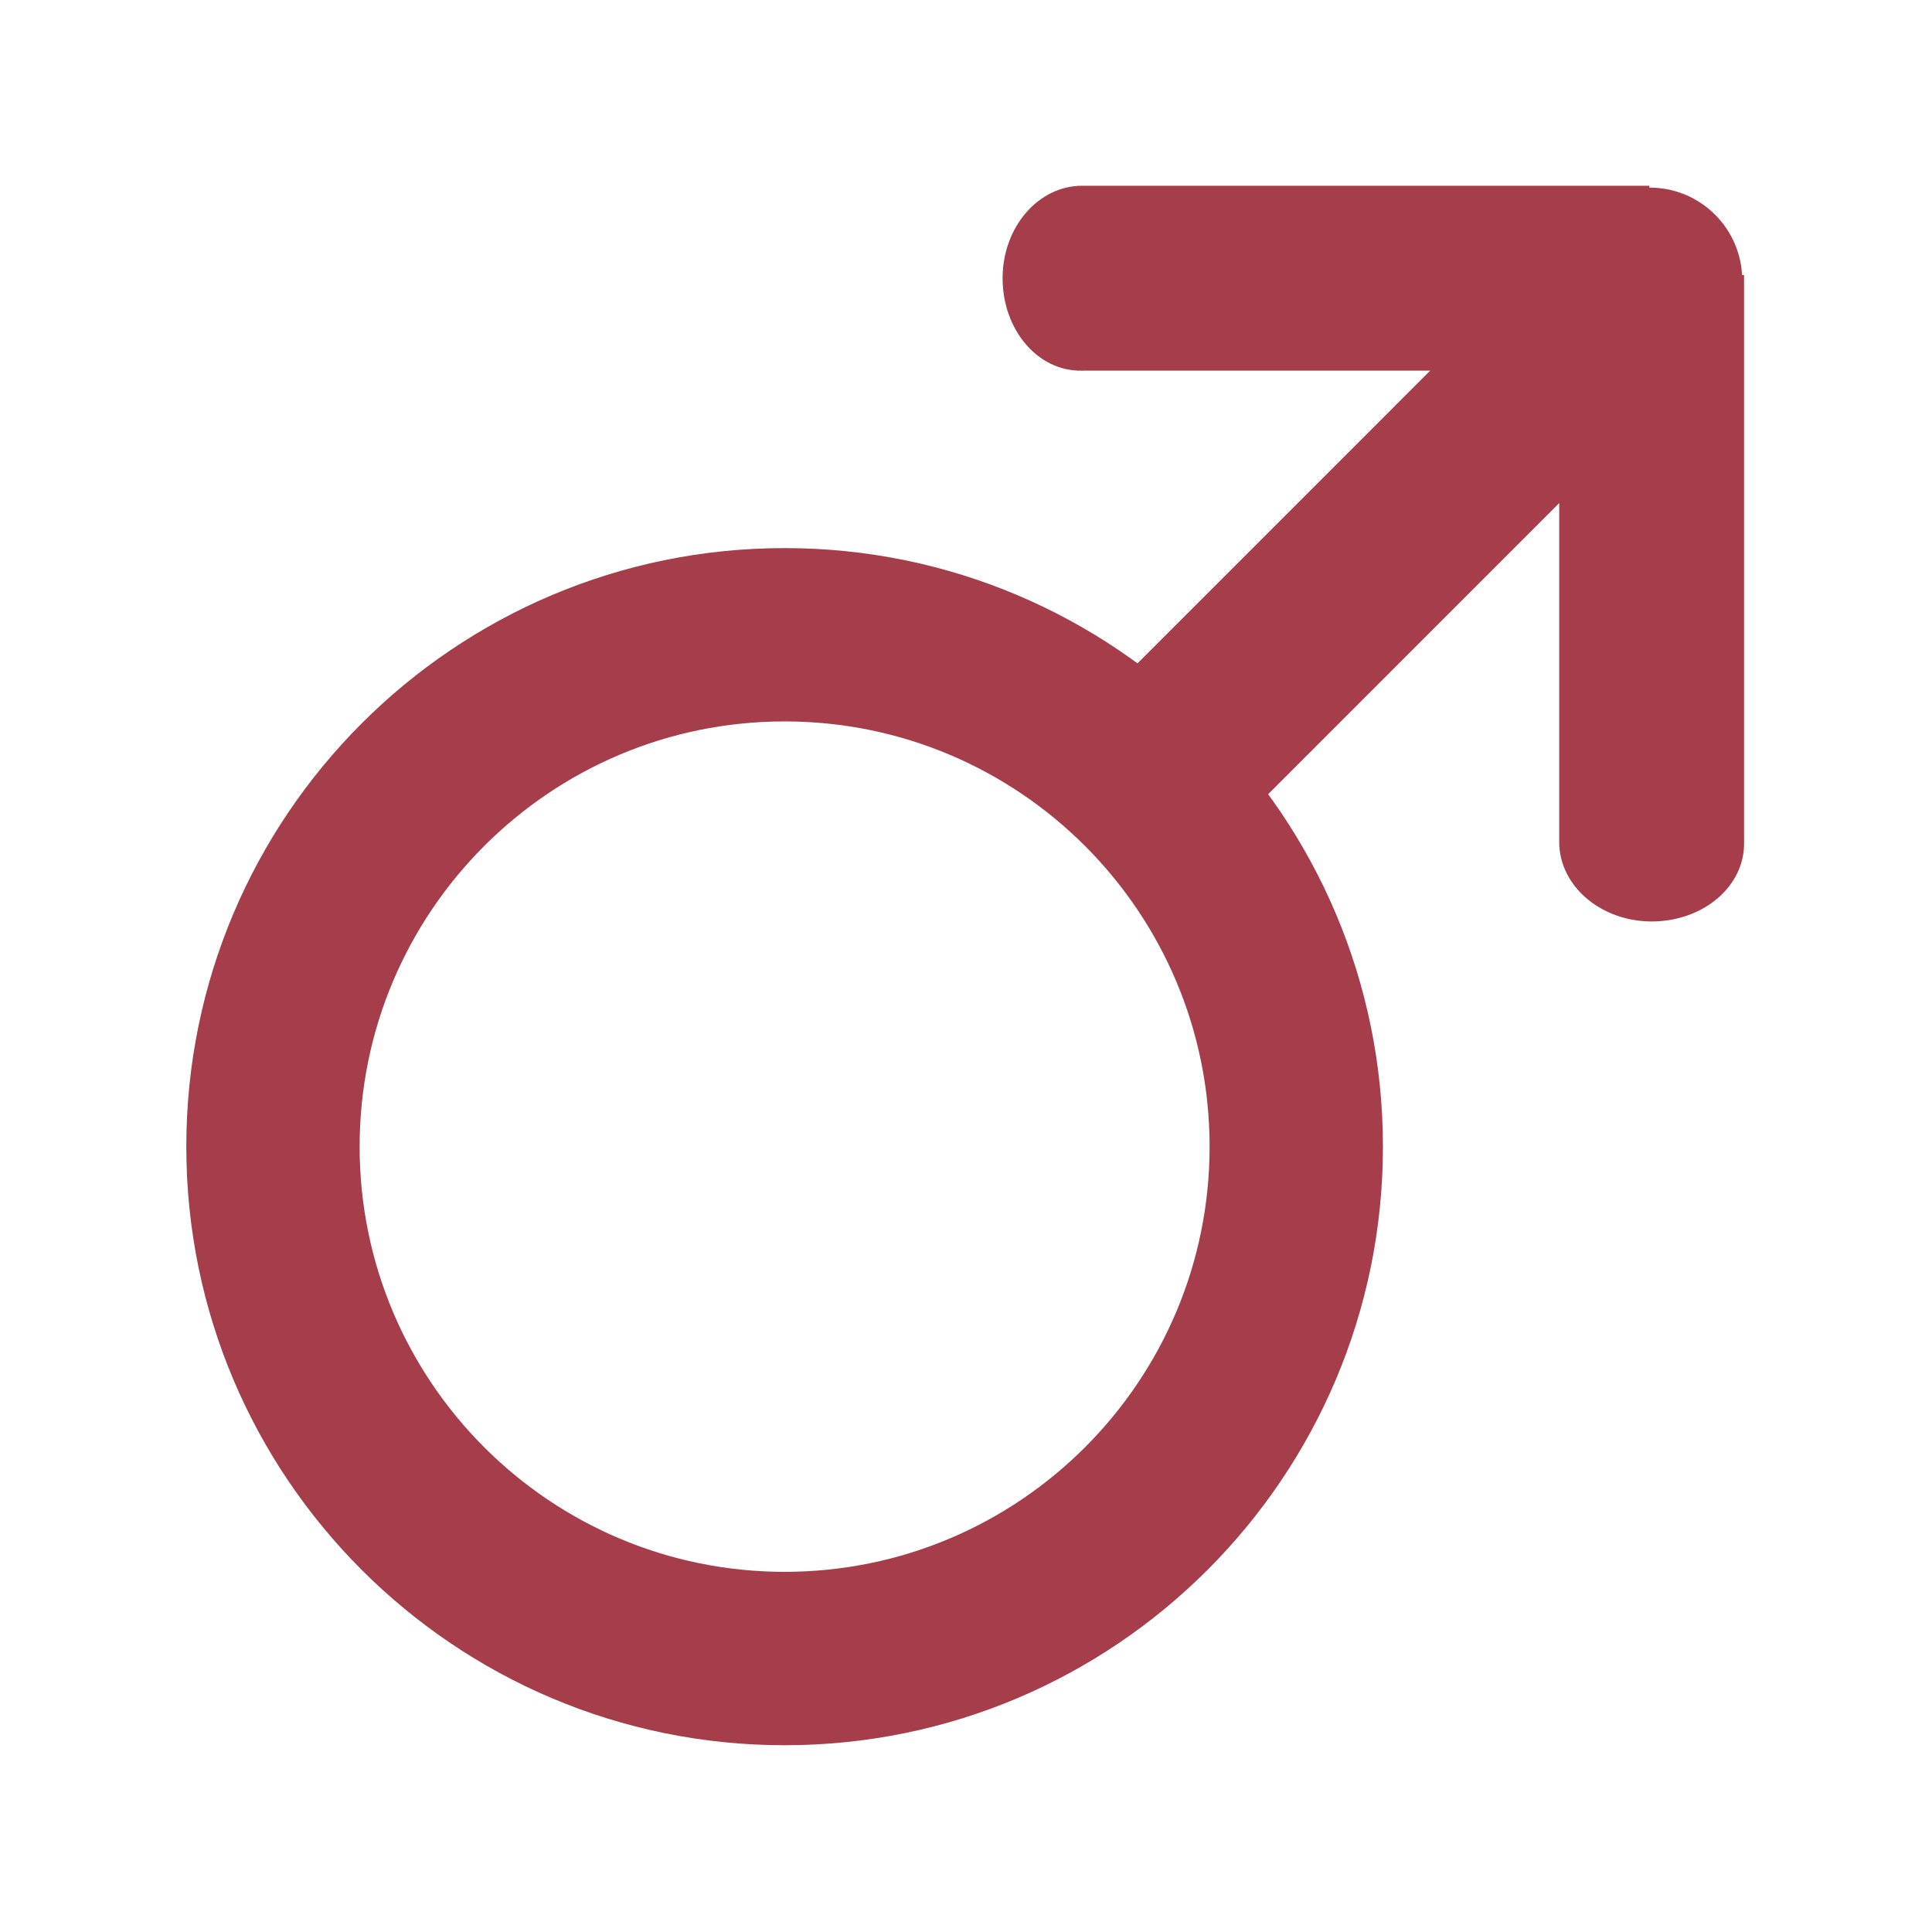
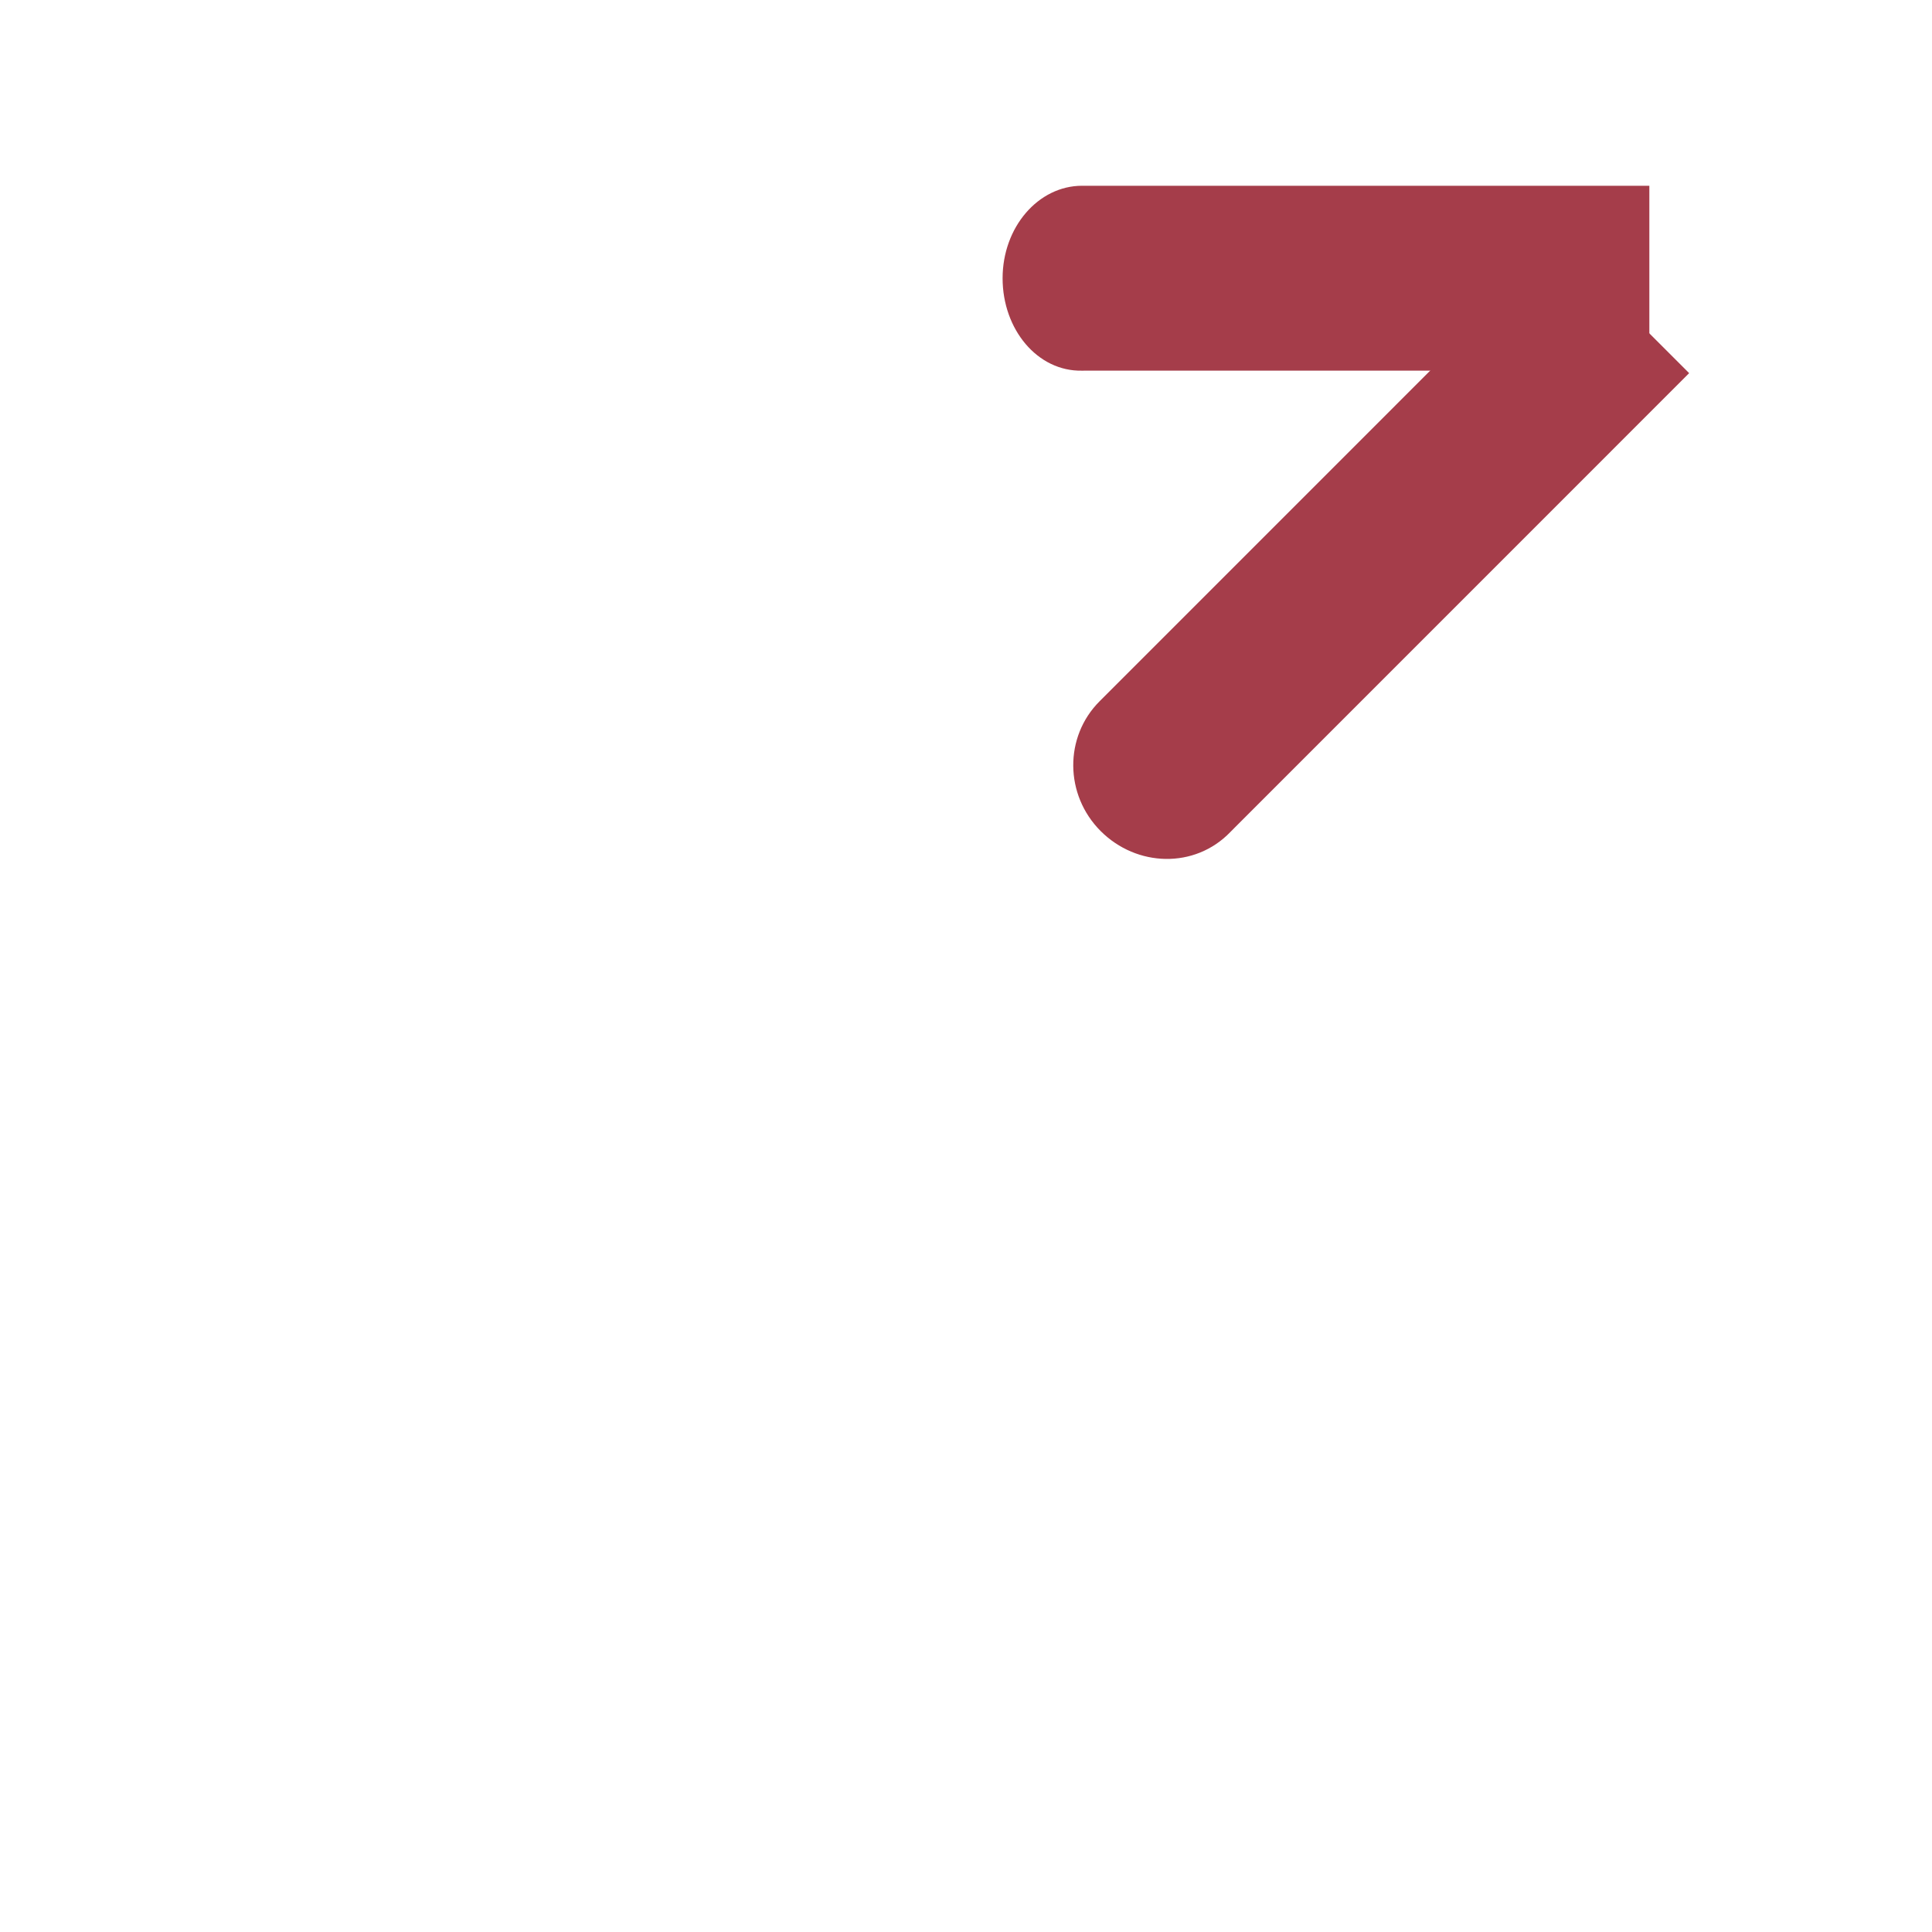
<svg xmlns="http://www.w3.org/2000/svg" xmlns:ns1="http://www.serif.com/" width="100%" height="100%" viewBox="0 0 150 150" version="1.1" xml:space="preserve" style="fill-rule:evenodd;clip-rule:evenodd;stroke-linejoin:round;stroke-miterlimit:2;">
  <g transform="matrix(1,0,0,1,-4503,-1936)">
    <g transform="matrix(0.547,0,0,0.622,3557.92,1927.34)">
      <rect id="mars" x="1727.67" y="13.928" width="274.21" height="241.234" style="fill:none;" />
      <g id="mars1" ns1:id="mars">
        <g transform="matrix(1,0,0,1,-0.296,-1.06)">
          <g transform="matrix(9.13173e-17,-1.312,1.745,9.401e-17,1708.89,1432.33)">
-             <path d="M971.205,26.133C1002.64,26.133 1028.15,47.939 1028.15,74.799C1028.15,101.659 1002.64,123.465 971.205,123.465C939.773,123.465 914.255,101.659 914.255,74.799C914.255,47.939 939.773,26.133 971.205,26.133ZM971.205,40.231C993.531,40.231 1011.66,55.72 1011.66,74.799C1011.66,93.878 993.531,109.367 971.205,109.367C948.879,109.367 930.752,93.878 930.752,74.799C930.752,55.72 948.879,40.231 971.205,40.231Z" style="fill:rgb(165,61,74);" />
-           </g>
+             </g>
          <g transform="matrix(1.861,0,0,1.638,245.867,-59.813)">
-             <circle cx="922.267" cy="67.015" r="7.055" style="fill:rgb(165,61,74);" />
-           </g>
+             </g>
          <g transform="matrix(1.57,0,0,1.608,-540.994,-1417.68)">
            <path d="M1543.54,919.731C1543.47,919.734 1543.33,919.729 1543.07,919.733C1539.04,919.804 1535.89,916.527 1535.89,912.562C1535.89,908.598 1539.11,905.379 1543.08,905.379C1543.11,905.379 1543.15,905.379 1543.18,905.379L1594.36,905.379L1594.36,919.731L1543.54,919.731Z" style="fill:rgb(165,61,74);" />
          </g>
          <g transform="matrix(9.60235e-17,-1.38,1.828,9.84757e-17,294.326,2249.53)">
-             <path d="M1543.54,919.731C1543.47,919.734 1543.33,919.729 1543.07,919.733C1539.04,919.804 1535.89,916.527 1535.89,912.562C1535.89,908.598 1539.11,905.379 1543.08,905.379C1543.11,905.379 1543.15,905.379 1543.18,905.379L1594.36,905.379L1594.36,919.731L1543.54,919.731Z" style="fill:rgb(165,61,74);" />
-           </g>
+             </g>
          <g transform="matrix(1.27,-1.117,1.293,1.137,-1246.25,796.726)">
            <path d="M1543.54,919.731C1543.47,919.734 1543.33,919.729 1543.07,919.733C1539.04,919.804 1535.89,916.527 1535.89,912.562C1535.89,908.598 1539.11,905.379 1543.08,905.379C1543.11,905.379 1543.15,905.379 1543.18,905.379L1594.36,905.379L1594.36,919.731L1543.54,919.731Z" style="fill:rgb(165,61,74);" />
          </g>
        </g>
      </g>
    </g>
  </g>
</svg>